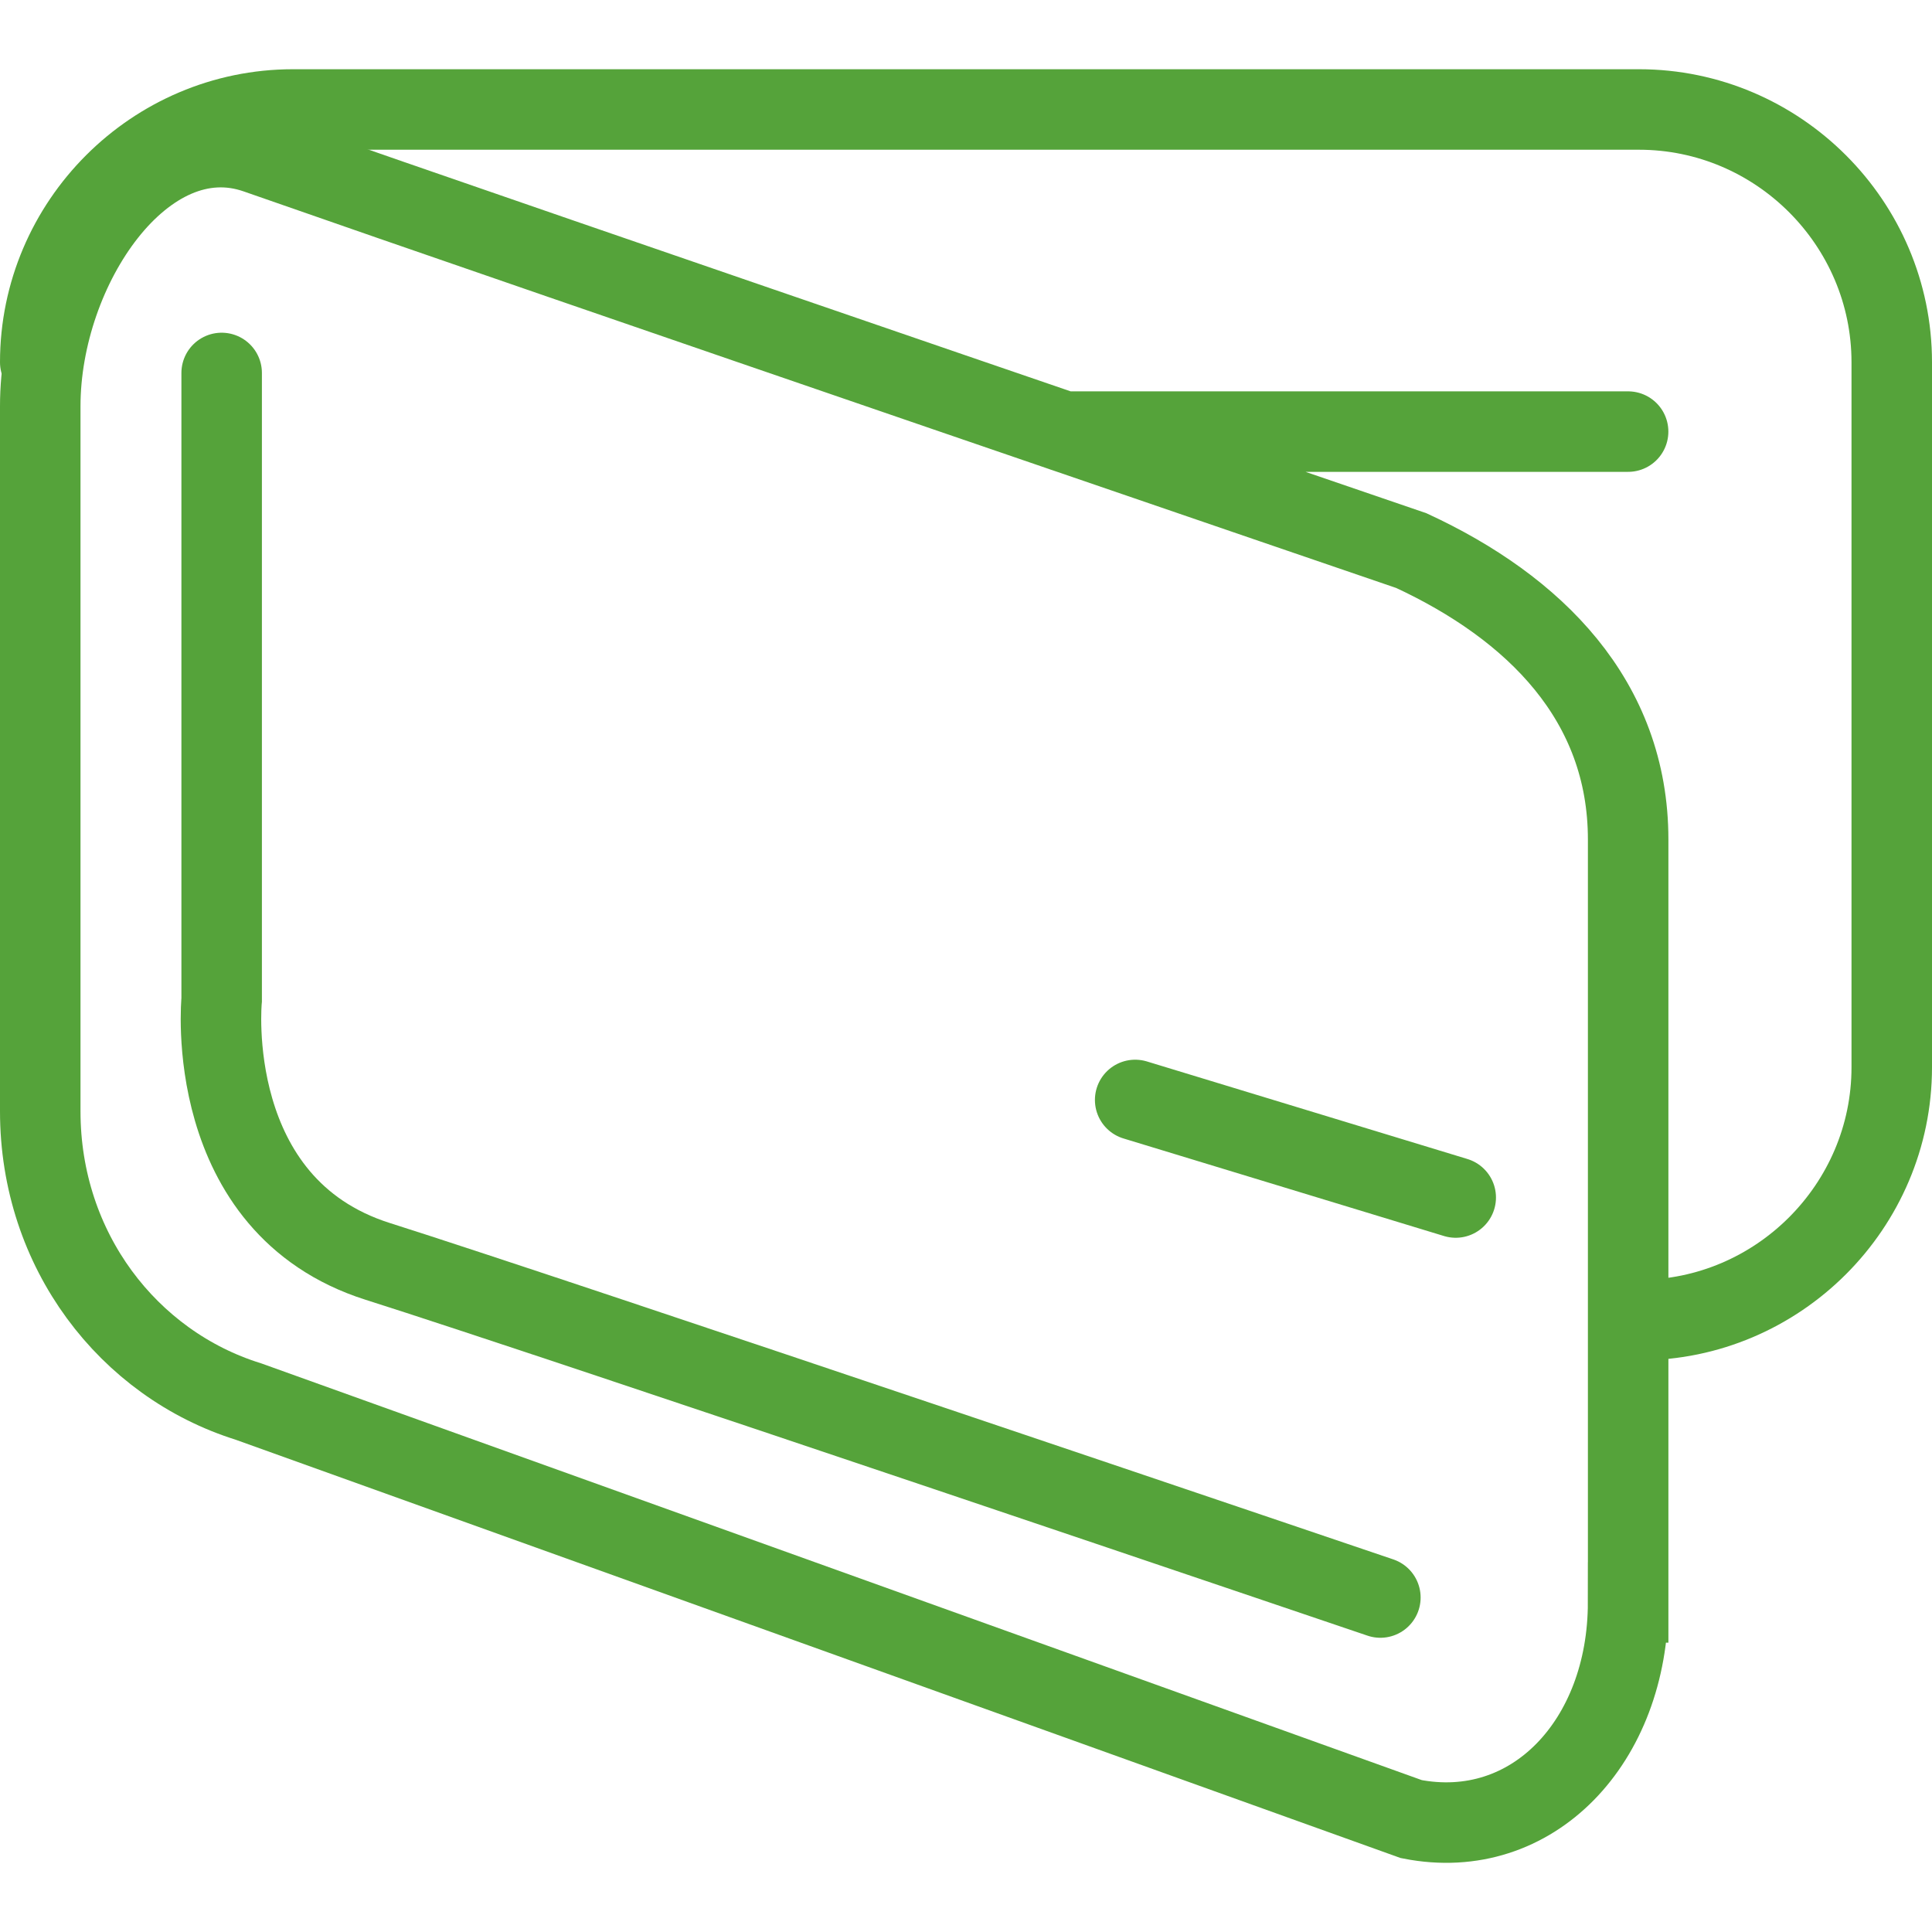
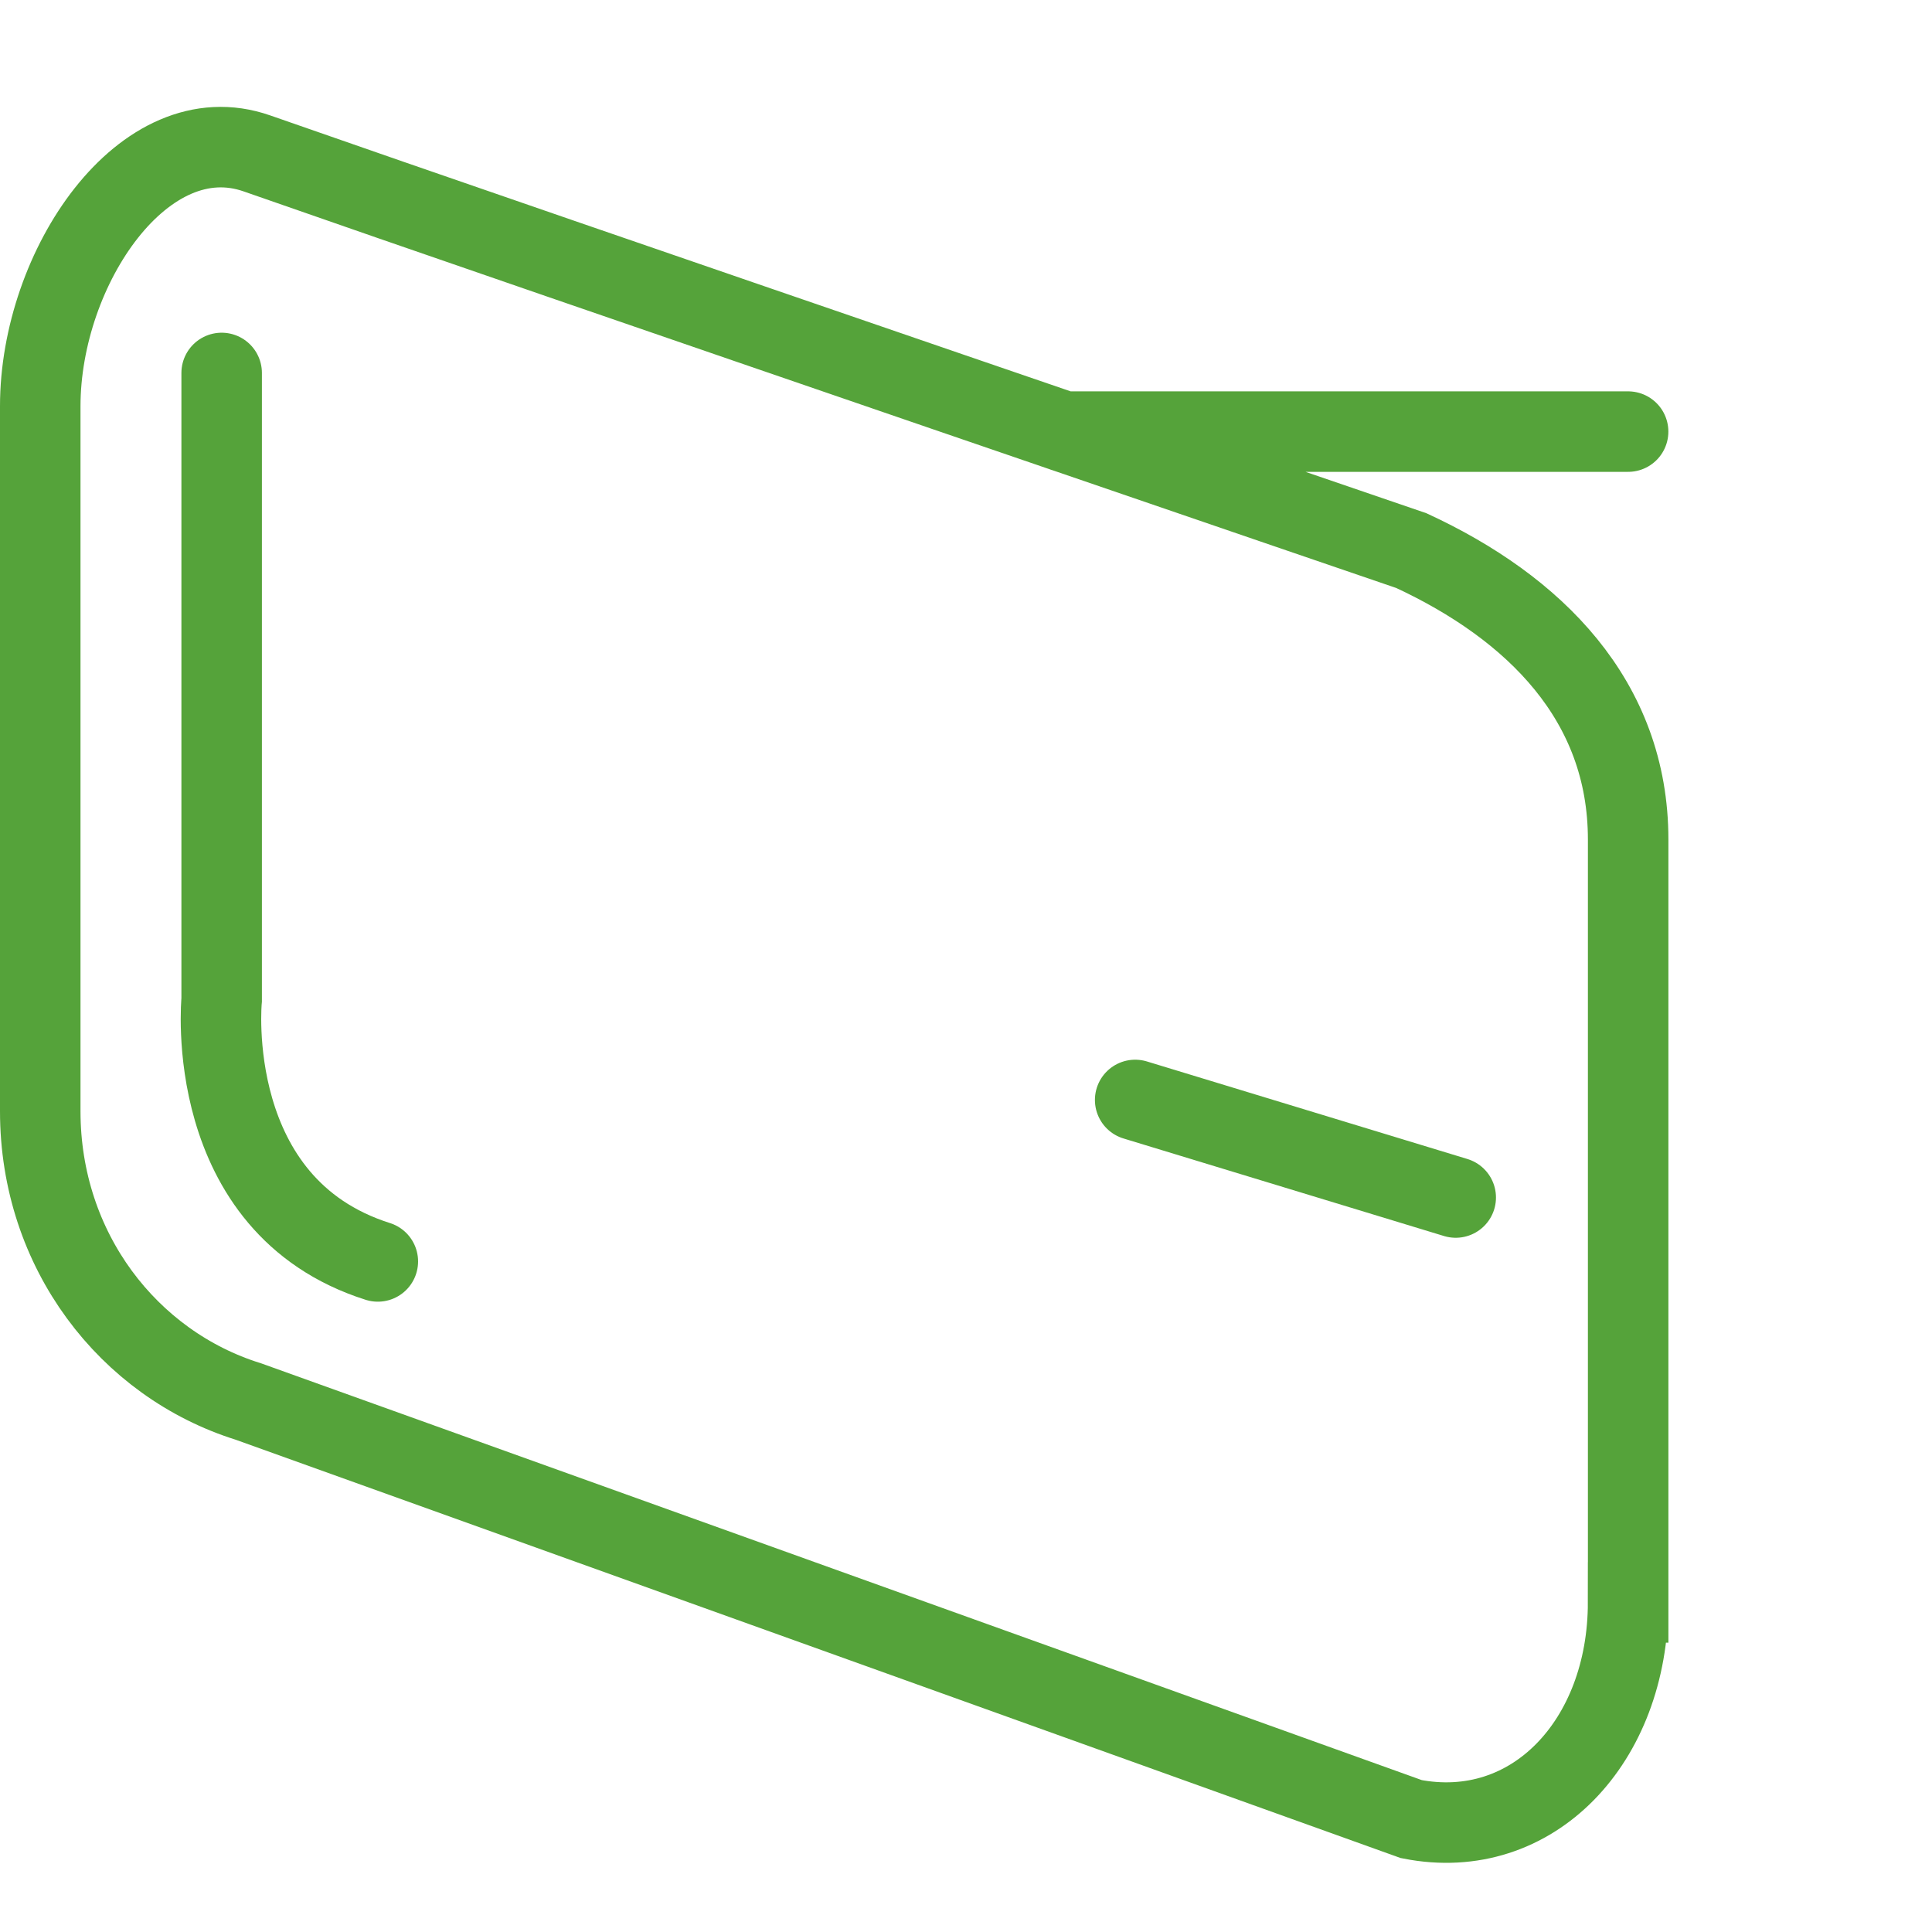
<svg xmlns="http://www.w3.org/2000/svg" width="48" height="48" fill="rgba(85,163,58,1)" viewBox="0 0 48 48">
  <g fill="none" stroke="rgba(85,163,58,1)" stroke-width="2" stroke-linecap="round" stroke-miterlimit="10">
-     <path d="M1 9c0-3.453 2.826-6.28 6.28-6.28h33.44C44.173 2.72 47 5.545 47 9v17.517c0 3.452-2.826 6.28-6.28 6.28" />
    <path d="M40.45 39.812c0 3.454-2.376 5.976-5.387 5.383L6.17 34.82C3.19 33.89 1 31.064 1 27.61V10.092c0-3.455 2.59-7.26 5.385-6.28 7.302 2.557 28.68 9.868 28.68 9.868 3.06 1.418 5.386 3.724 5.386 7.178v18.954zM28.203 27.328l7.964 2.424M26.43 10.723h14.02" />
-     <path d="M5.507 9.266V24.84s-.5 5.113 3.88 6.5c4.382 1.386 24.908 8.35 24.908 8.35" />
+     <path d="M5.507 9.266V24.84s-.5 5.113 3.88 6.5" />
  </g>
</svg>